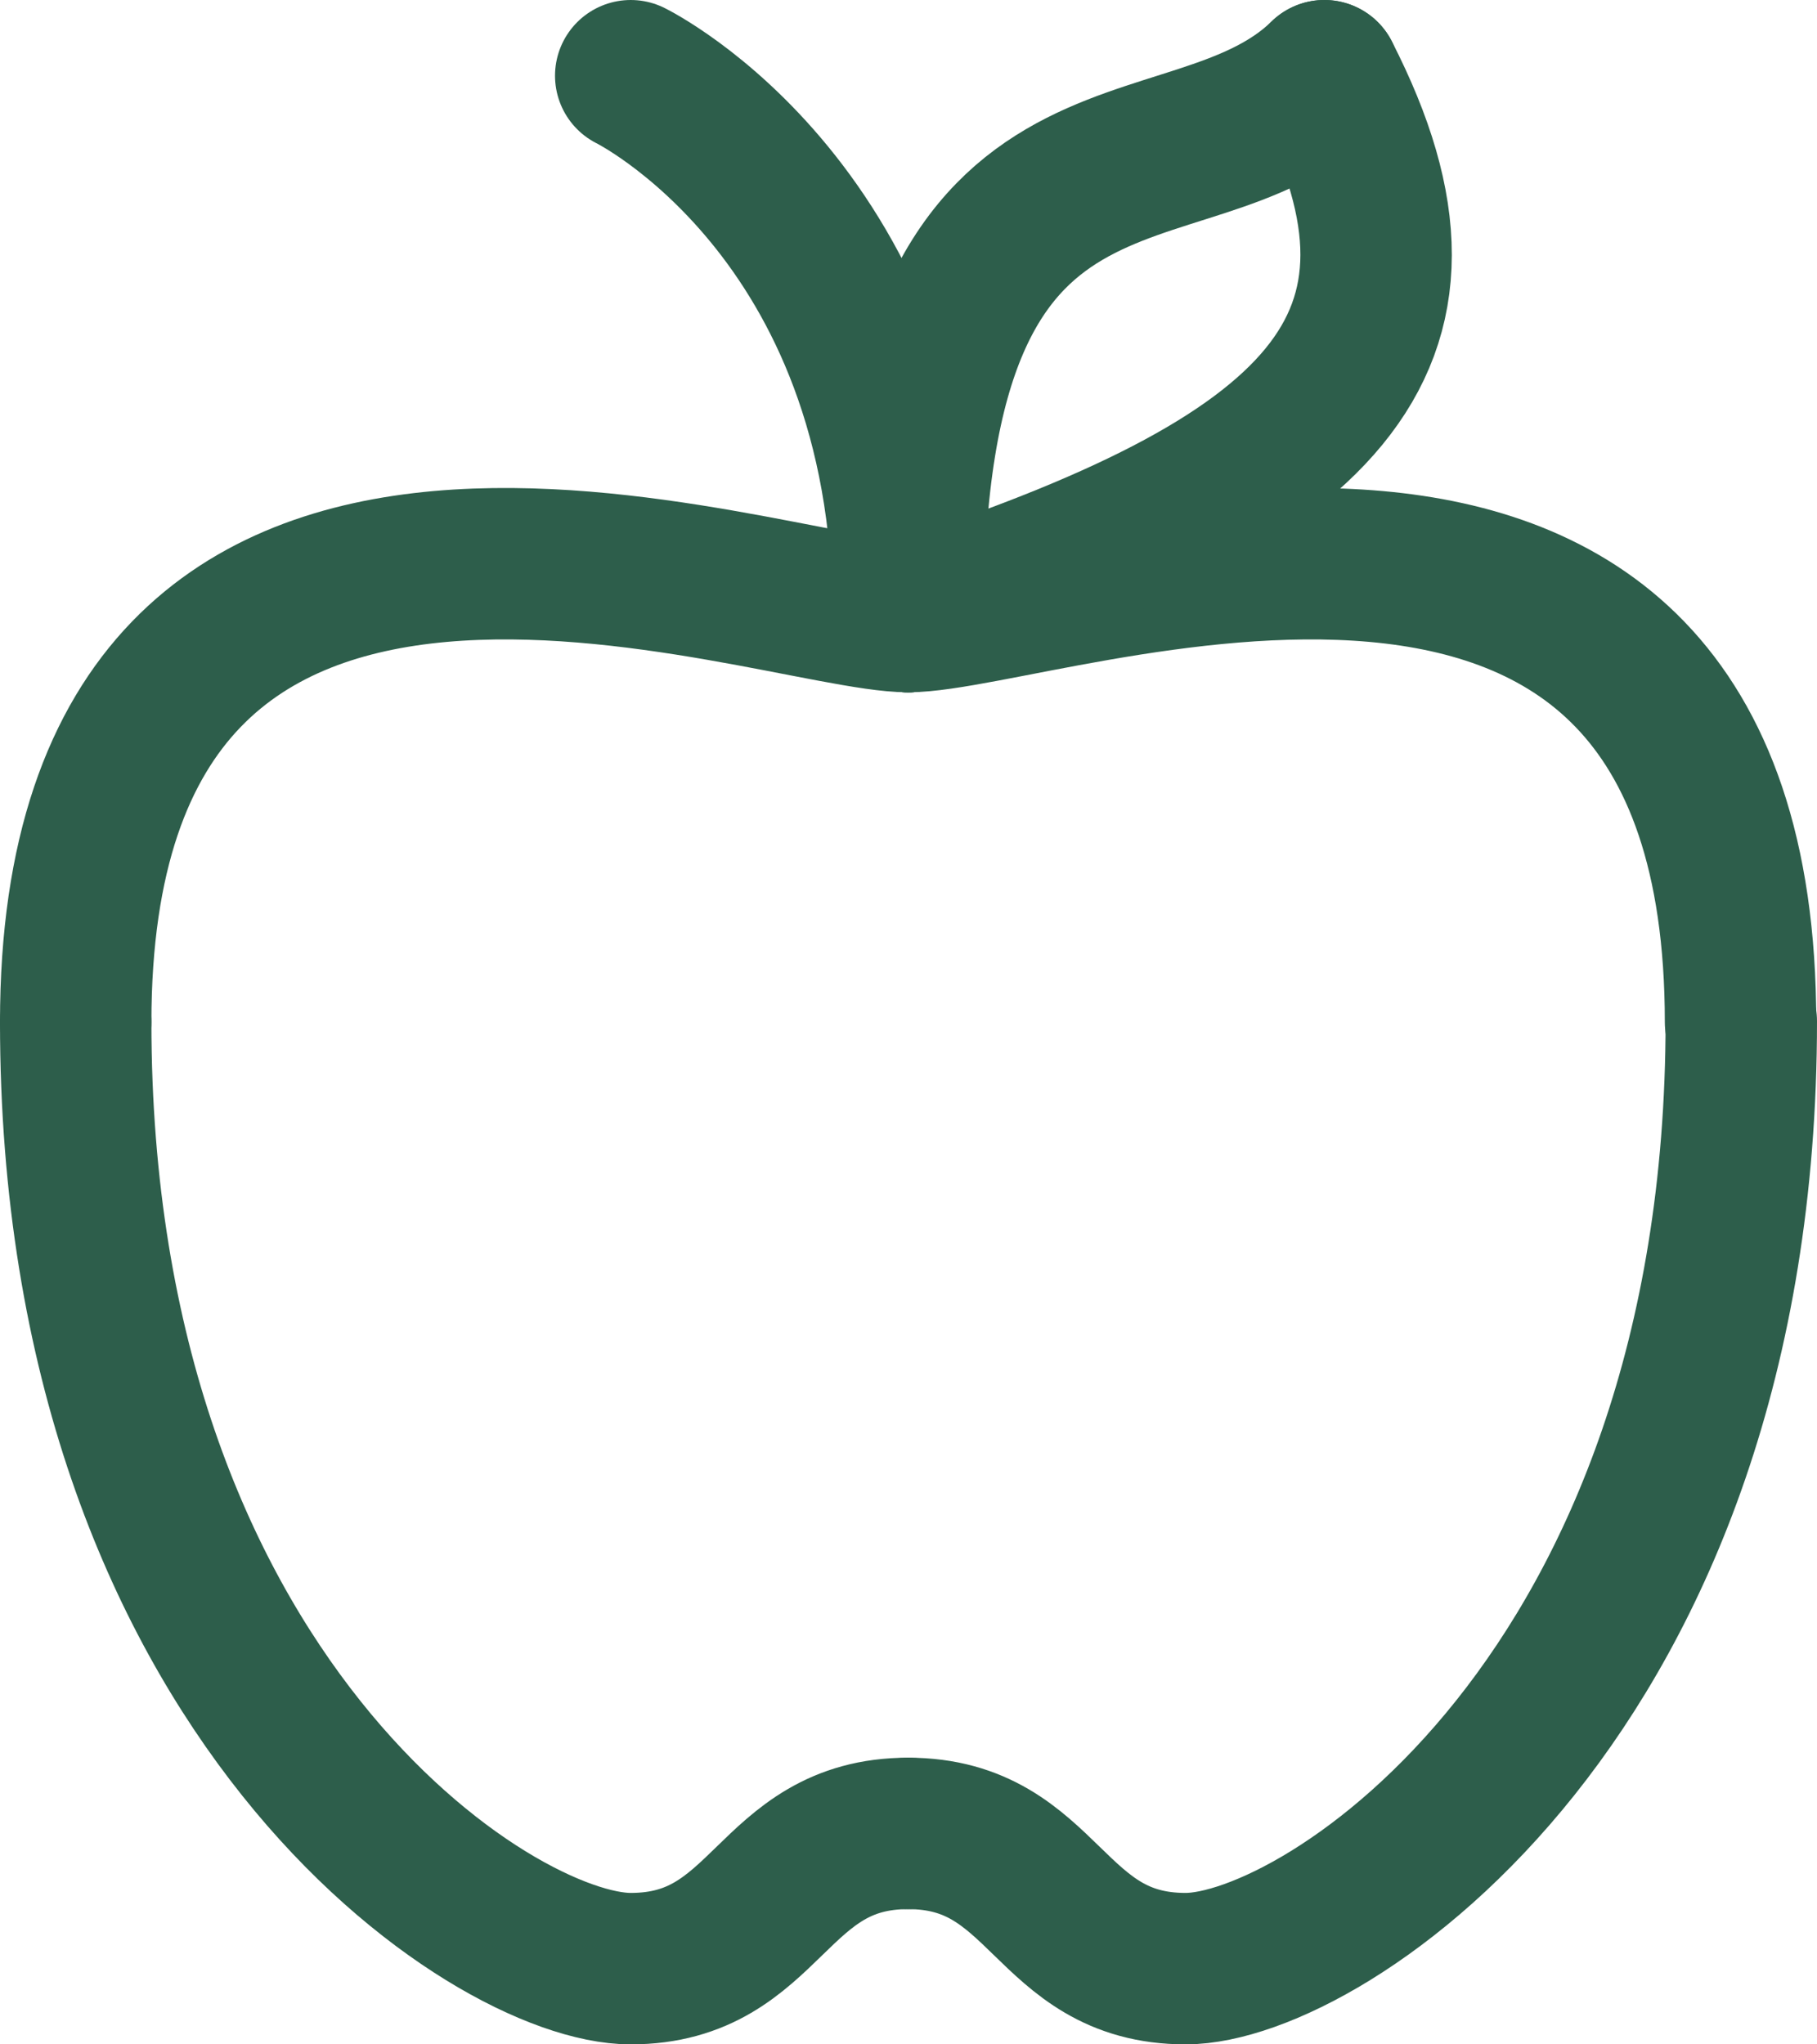
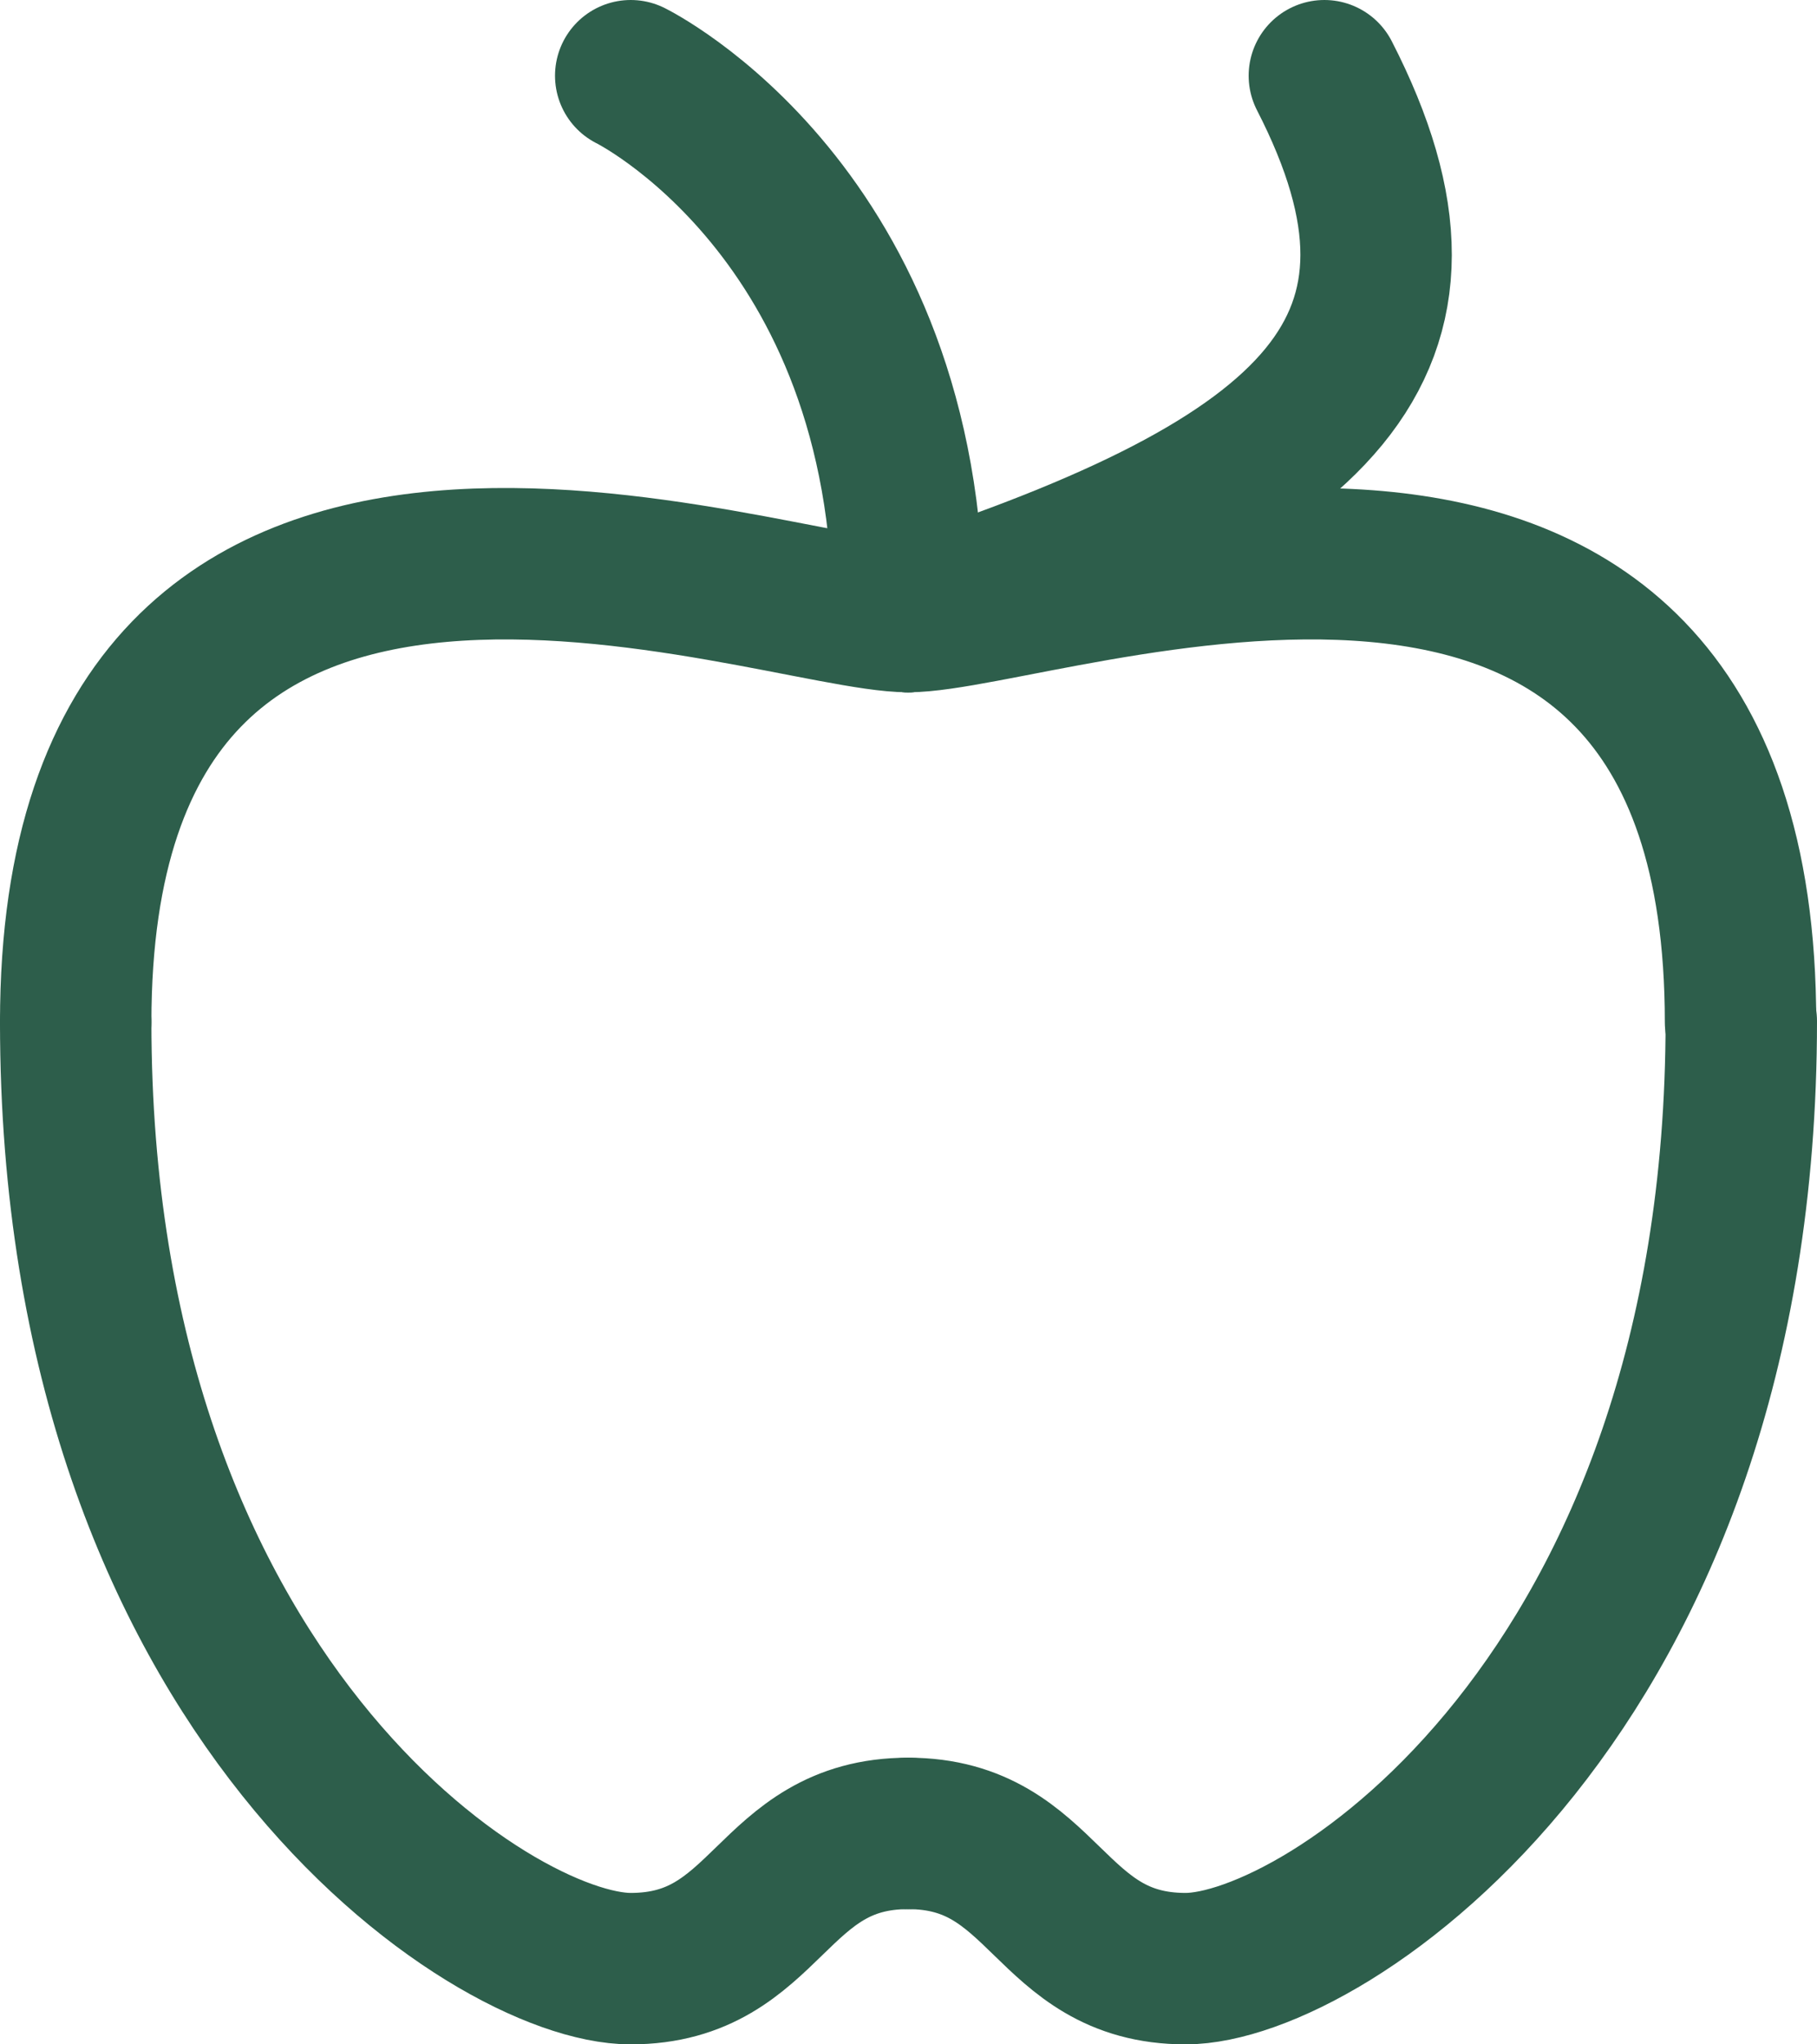
<svg xmlns="http://www.w3.org/2000/svg" width="24" height="27" viewBox="0 0 24 27" fill="none">
  <path d="M11.995 8.143C10.167 8.143 1 4.594 1 13.5" stroke="#2D5E4B" stroke-width="2" stroke-linecap="round" stroke-linejoin="round" />
  <path d="M1 13.5C1 22.405 6.502 26 8.33 26C10.158 26 10.167 24.214 11.995 24.214" stroke="#2D5E4B" stroke-width="2" stroke-linecap="round" stroke-linejoin="round" />
  <path d="M11.995 8.143C13.823 8.143 22.99 4.594 22.99 13.5" stroke="#2D5E4B" stroke-width="2" stroke-linecap="round" stroke-linejoin="round" />
  <path d="M23 13.486C23 22.392 17.488 26 15.66 26C13.832 26 13.823 24.214 11.995 24.214" stroke="#2D5E4B" stroke-width="2" stroke-linecap="round" stroke-linejoin="round" />
  <path d="M11.996 8.143C11.996 2.8 8.331 1 8.331 1" stroke="#2D5E4B" stroke-width="2" stroke-linecap="round" stroke-linejoin="round" />
-   <path d="M11.995 8.143C11.995 1.019 15.665 2.781 17.493 1" stroke="#2D5E4B" stroke-width="2" stroke-linecap="round" stroke-linejoin="round" />
  <path d="M11.995 8.143C17.479 6.362 19.321 4.562 17.493 1" stroke="#2D5E4B" stroke-width="2" stroke-linecap="round" stroke-linejoin="round" />
</svg>